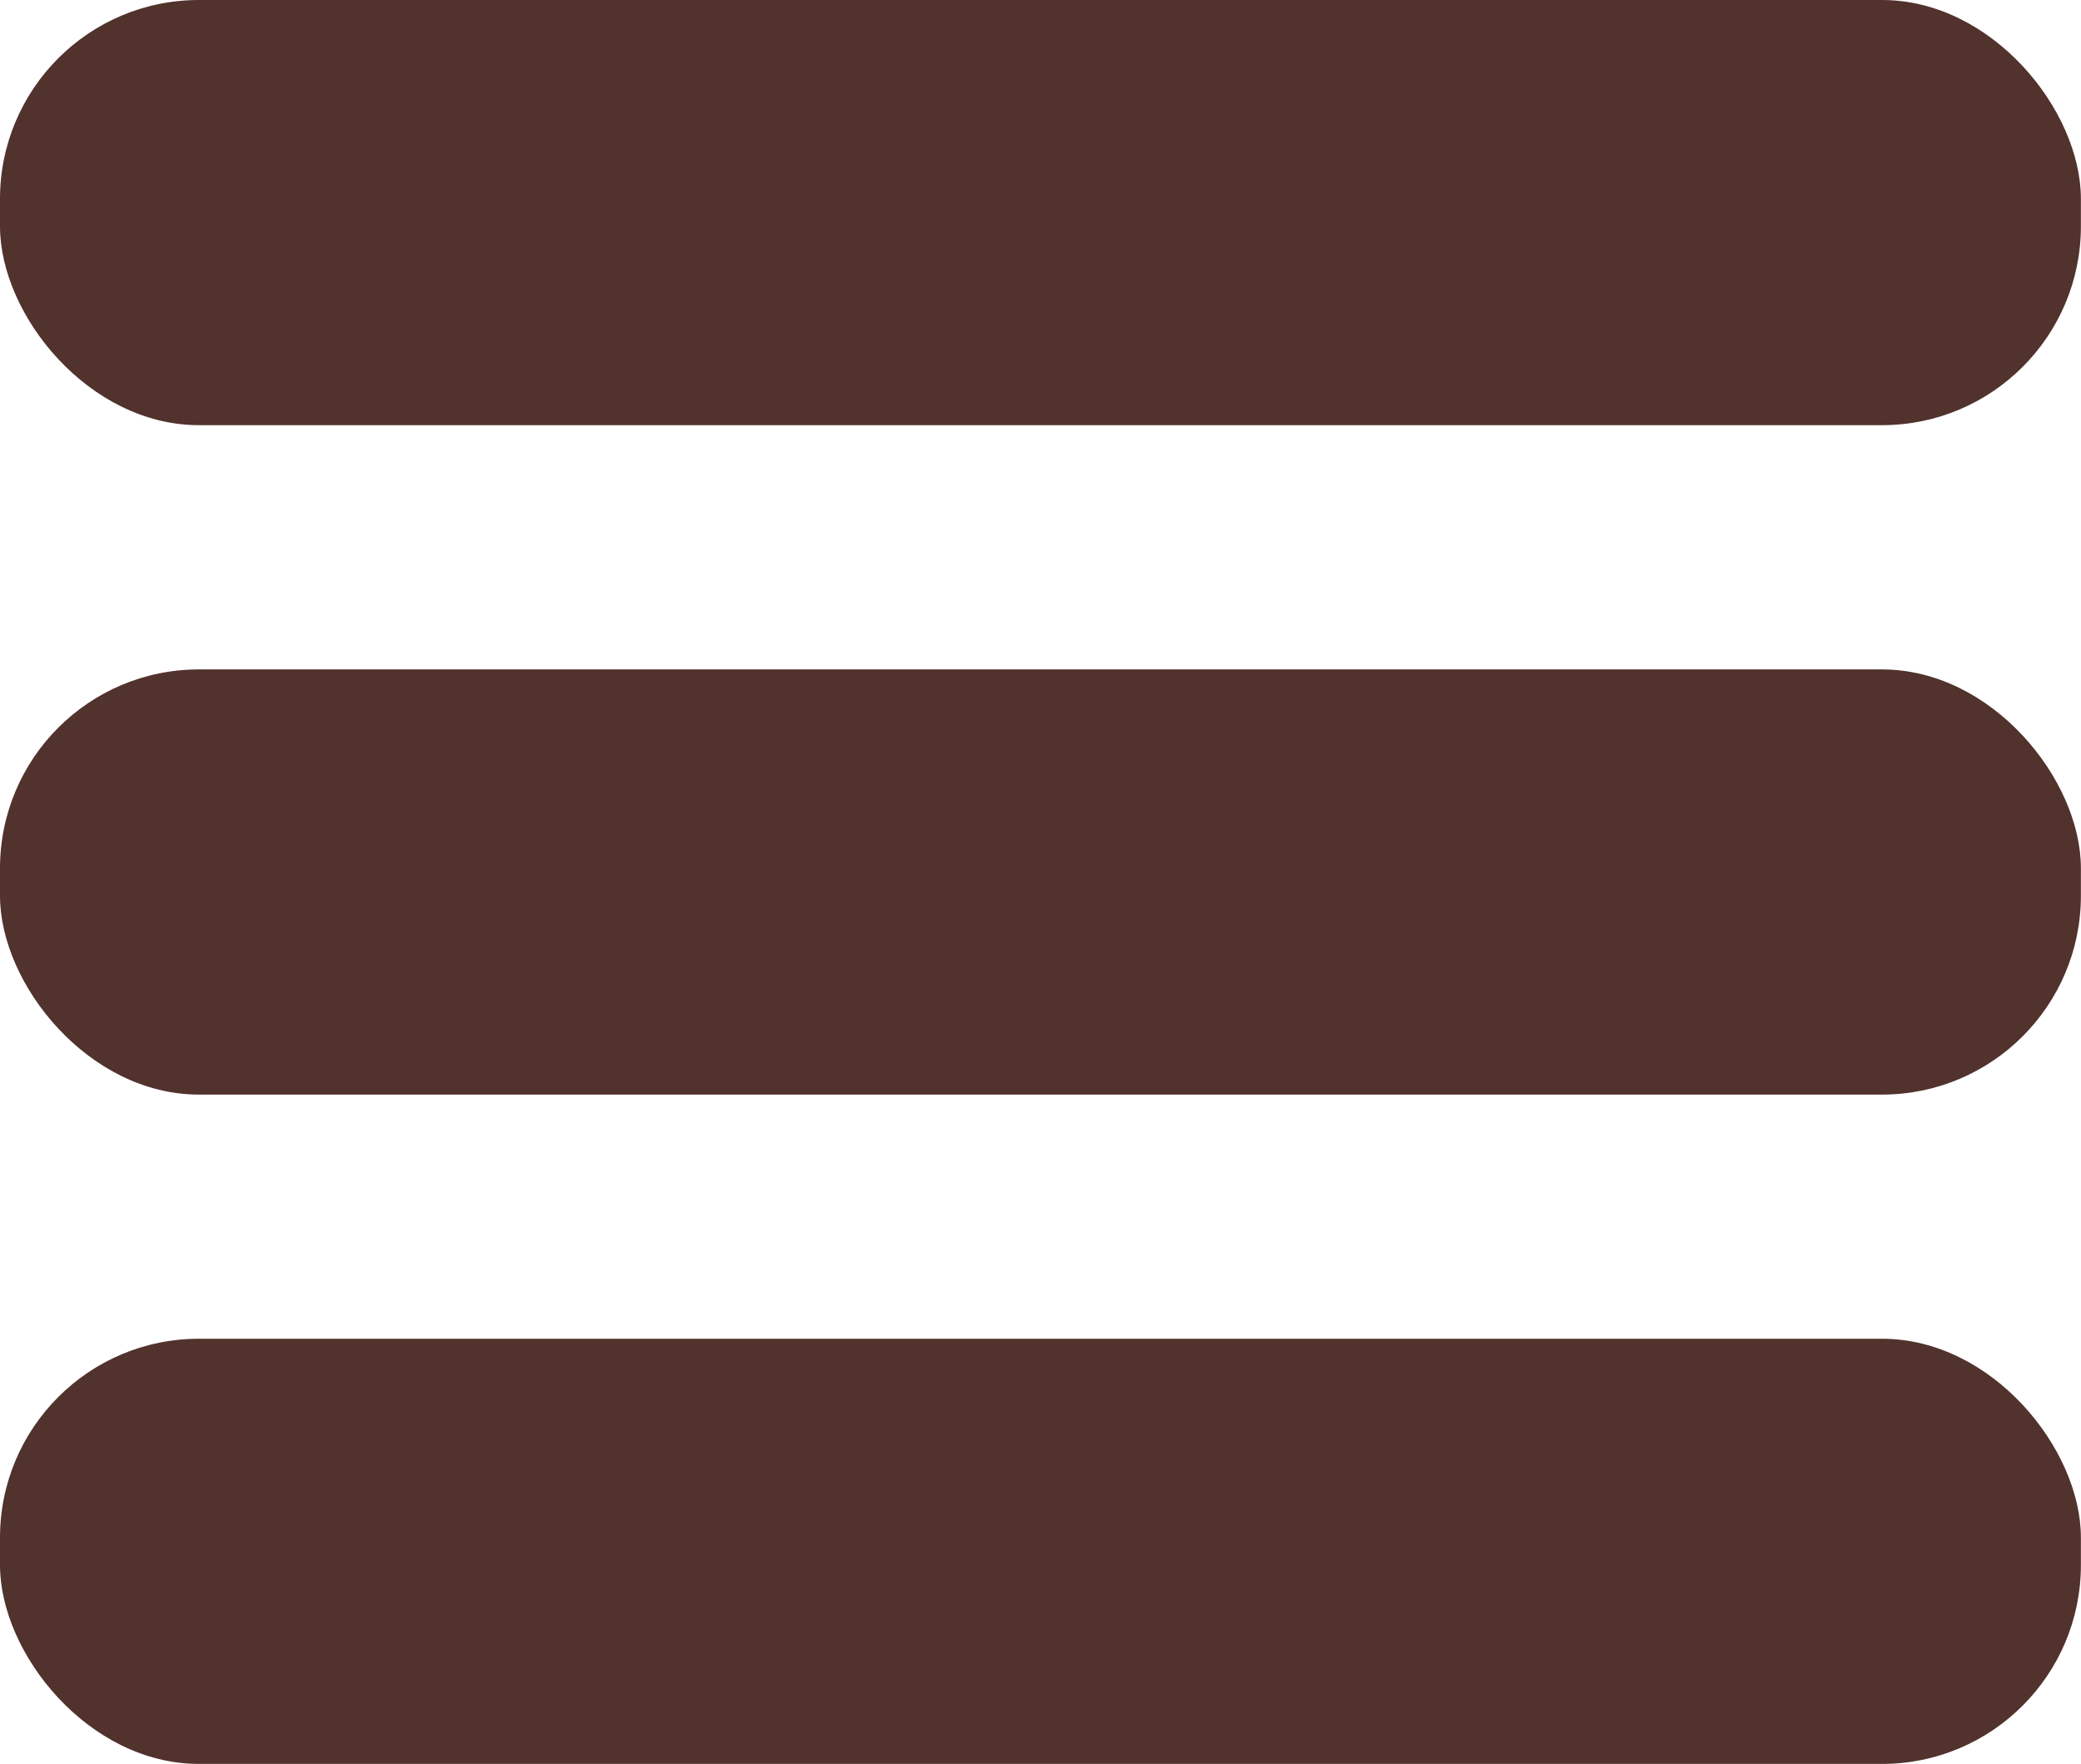
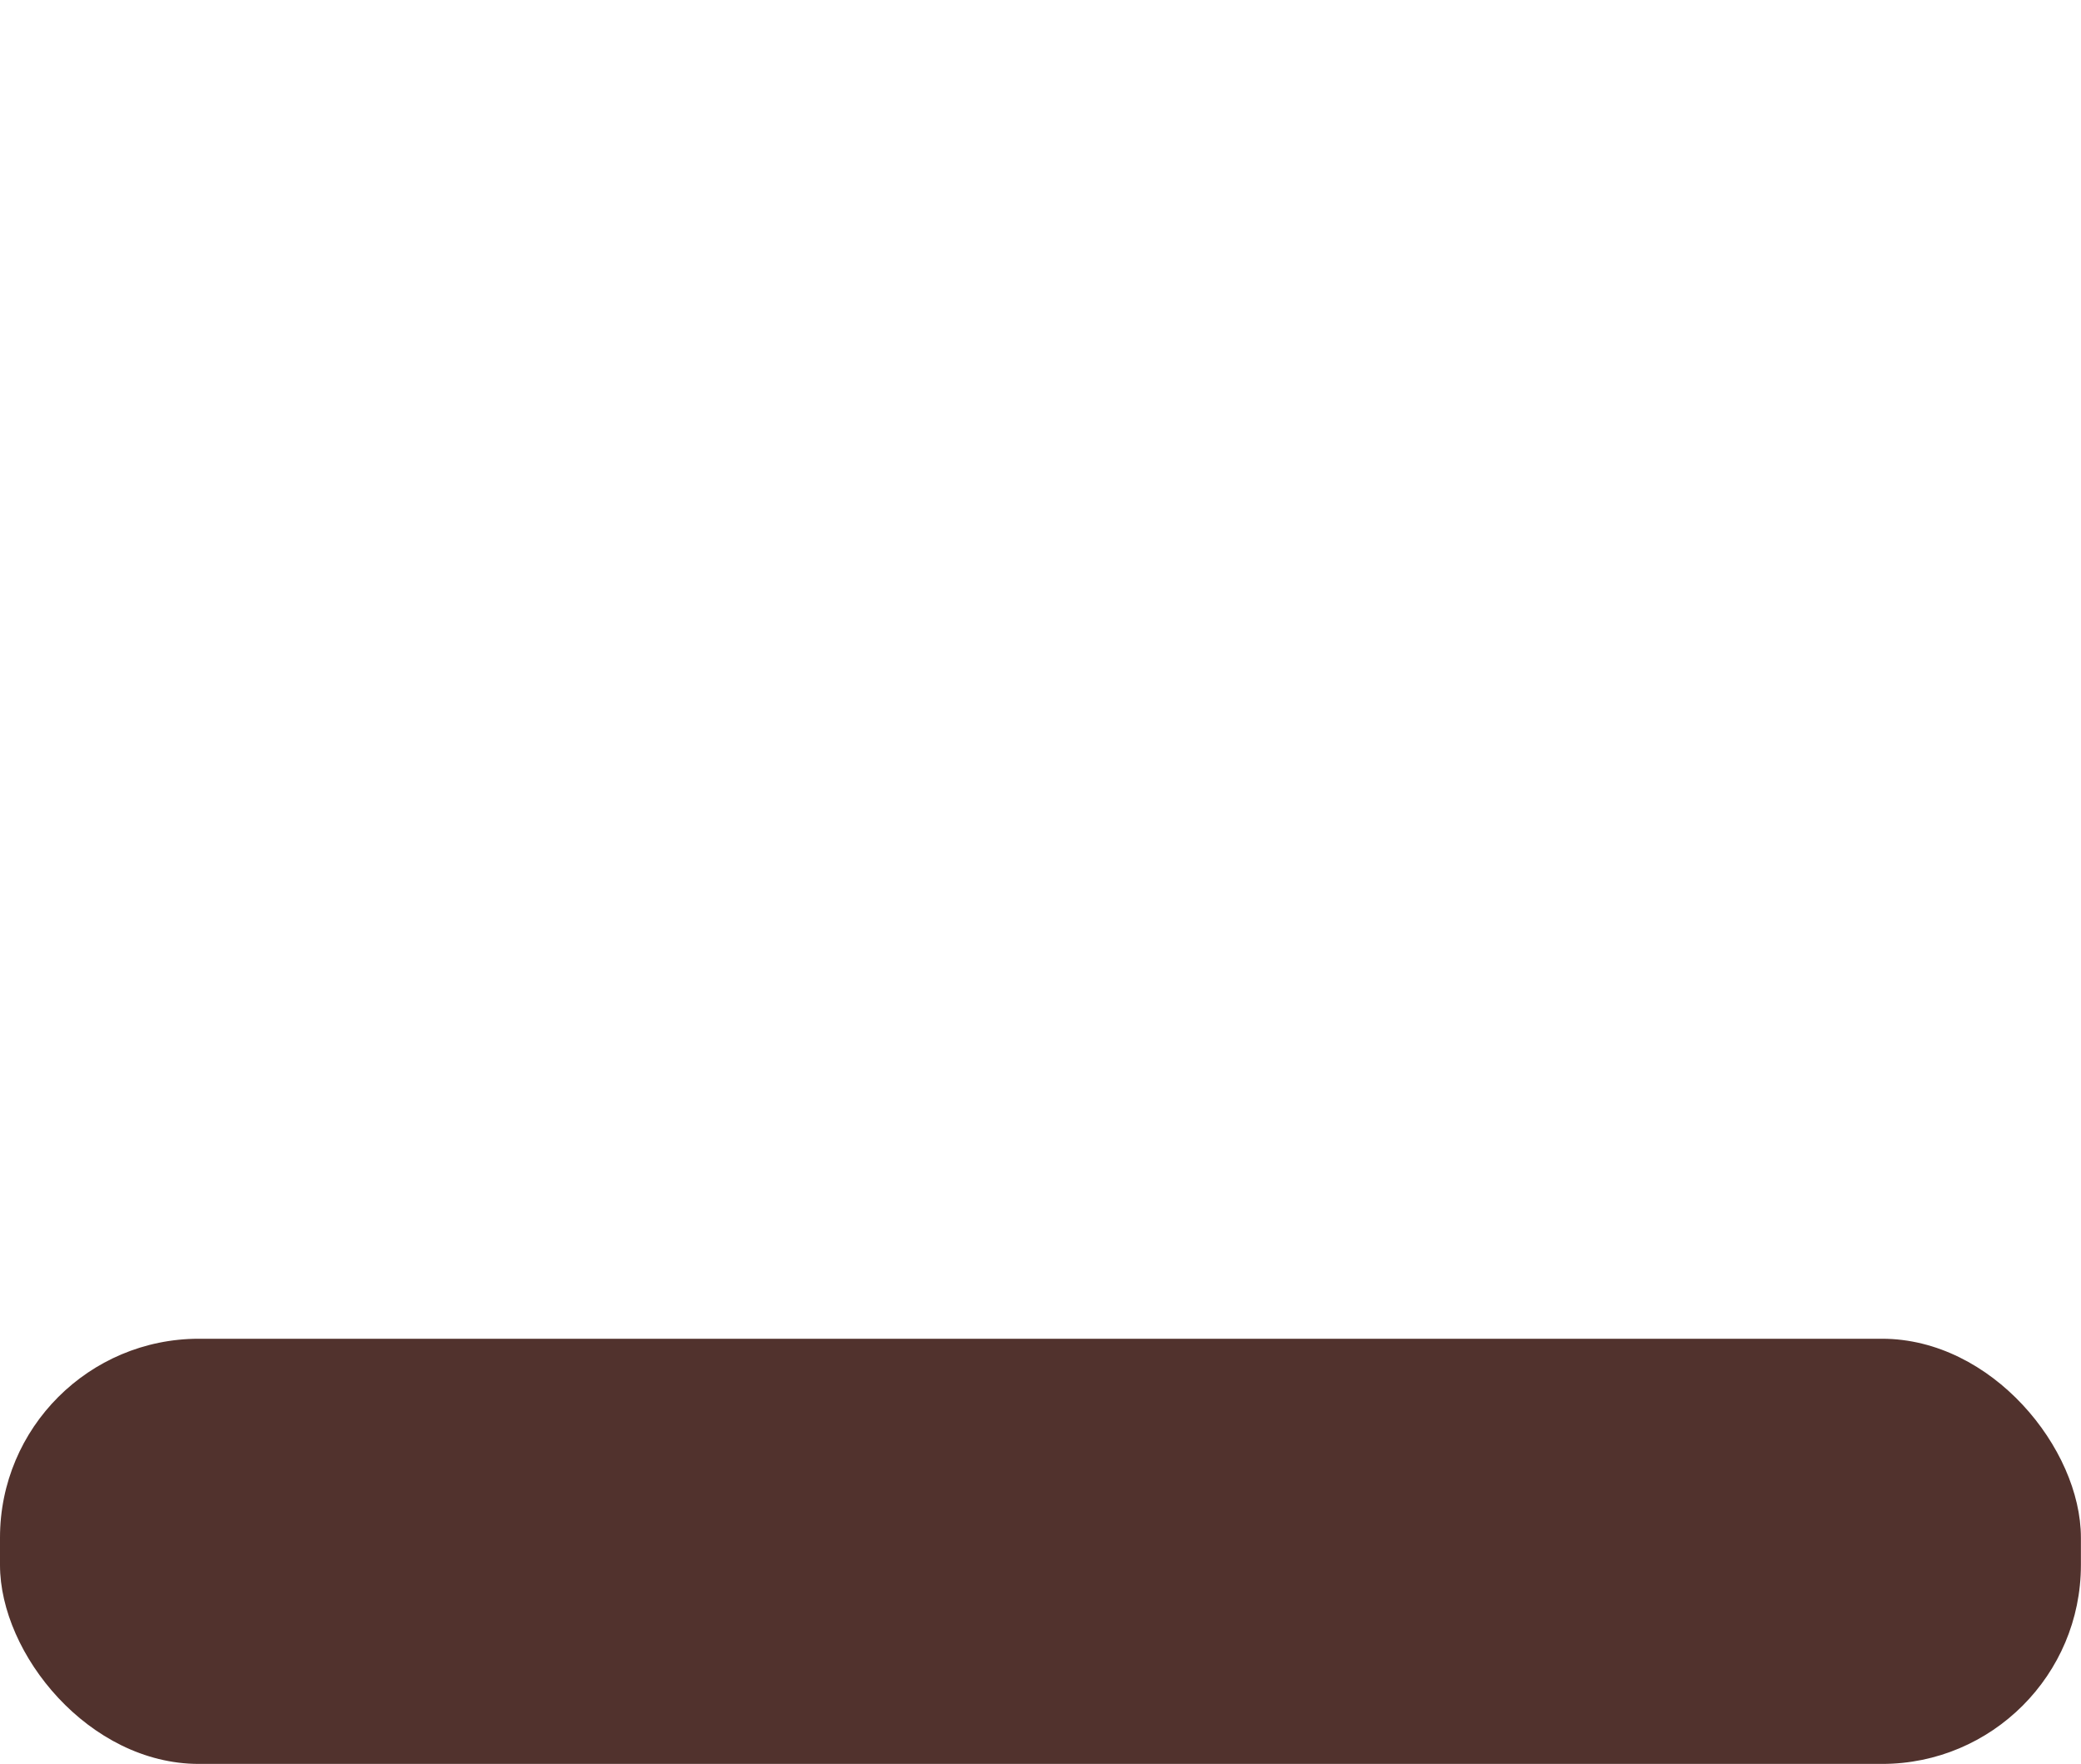
<svg xmlns="http://www.w3.org/2000/svg" id="menu" width="20.926" height="17.736" viewBox="0 0 20.926 17.736">
-   <rect id="Rectangle_169" data-name="Rectangle 169" width="20.925" height="4.275" rx="2" fill="#51322d" />
-   <rect id="Rectangle_170" data-name="Rectangle 170" width="20.925" height="4.275" rx="2" transform="translate(0 6.731)" fill="#51322d" />
  <rect id="Rectangle_171" data-name="Rectangle 171" width="20.925" height="4.275" rx="2" transform="translate(0 13.461)" fill="#51322d" />
</svg>